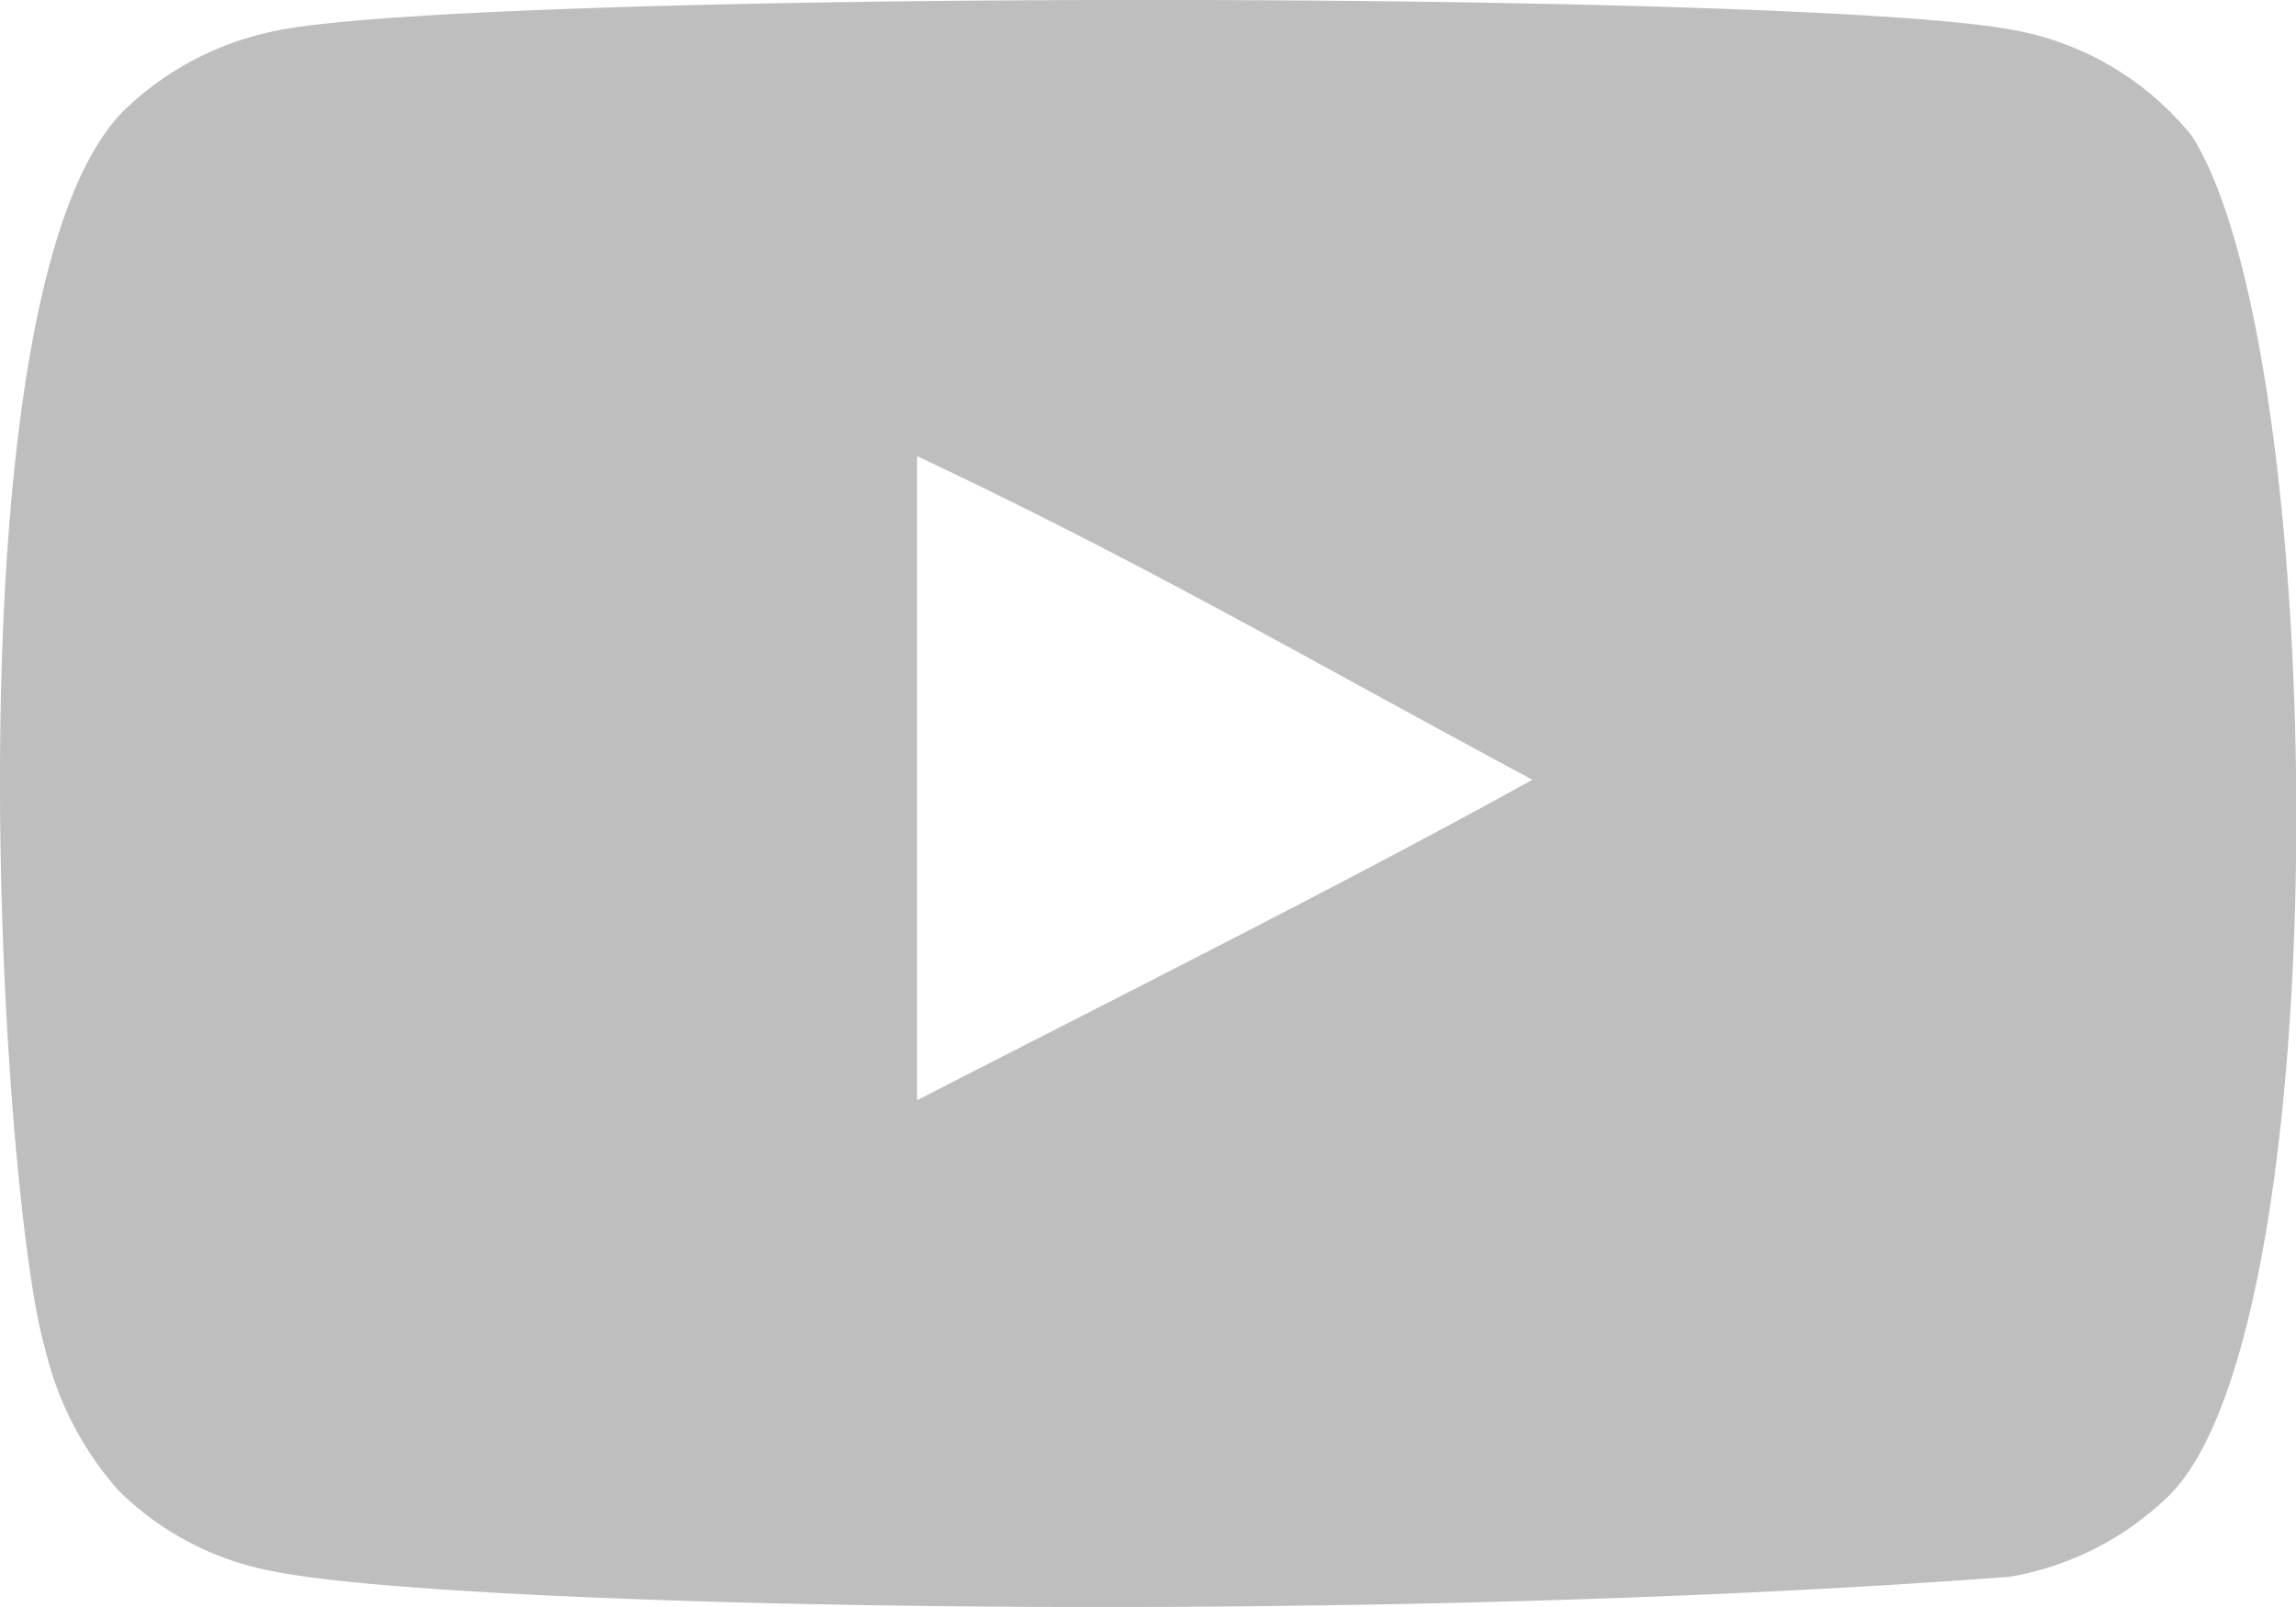
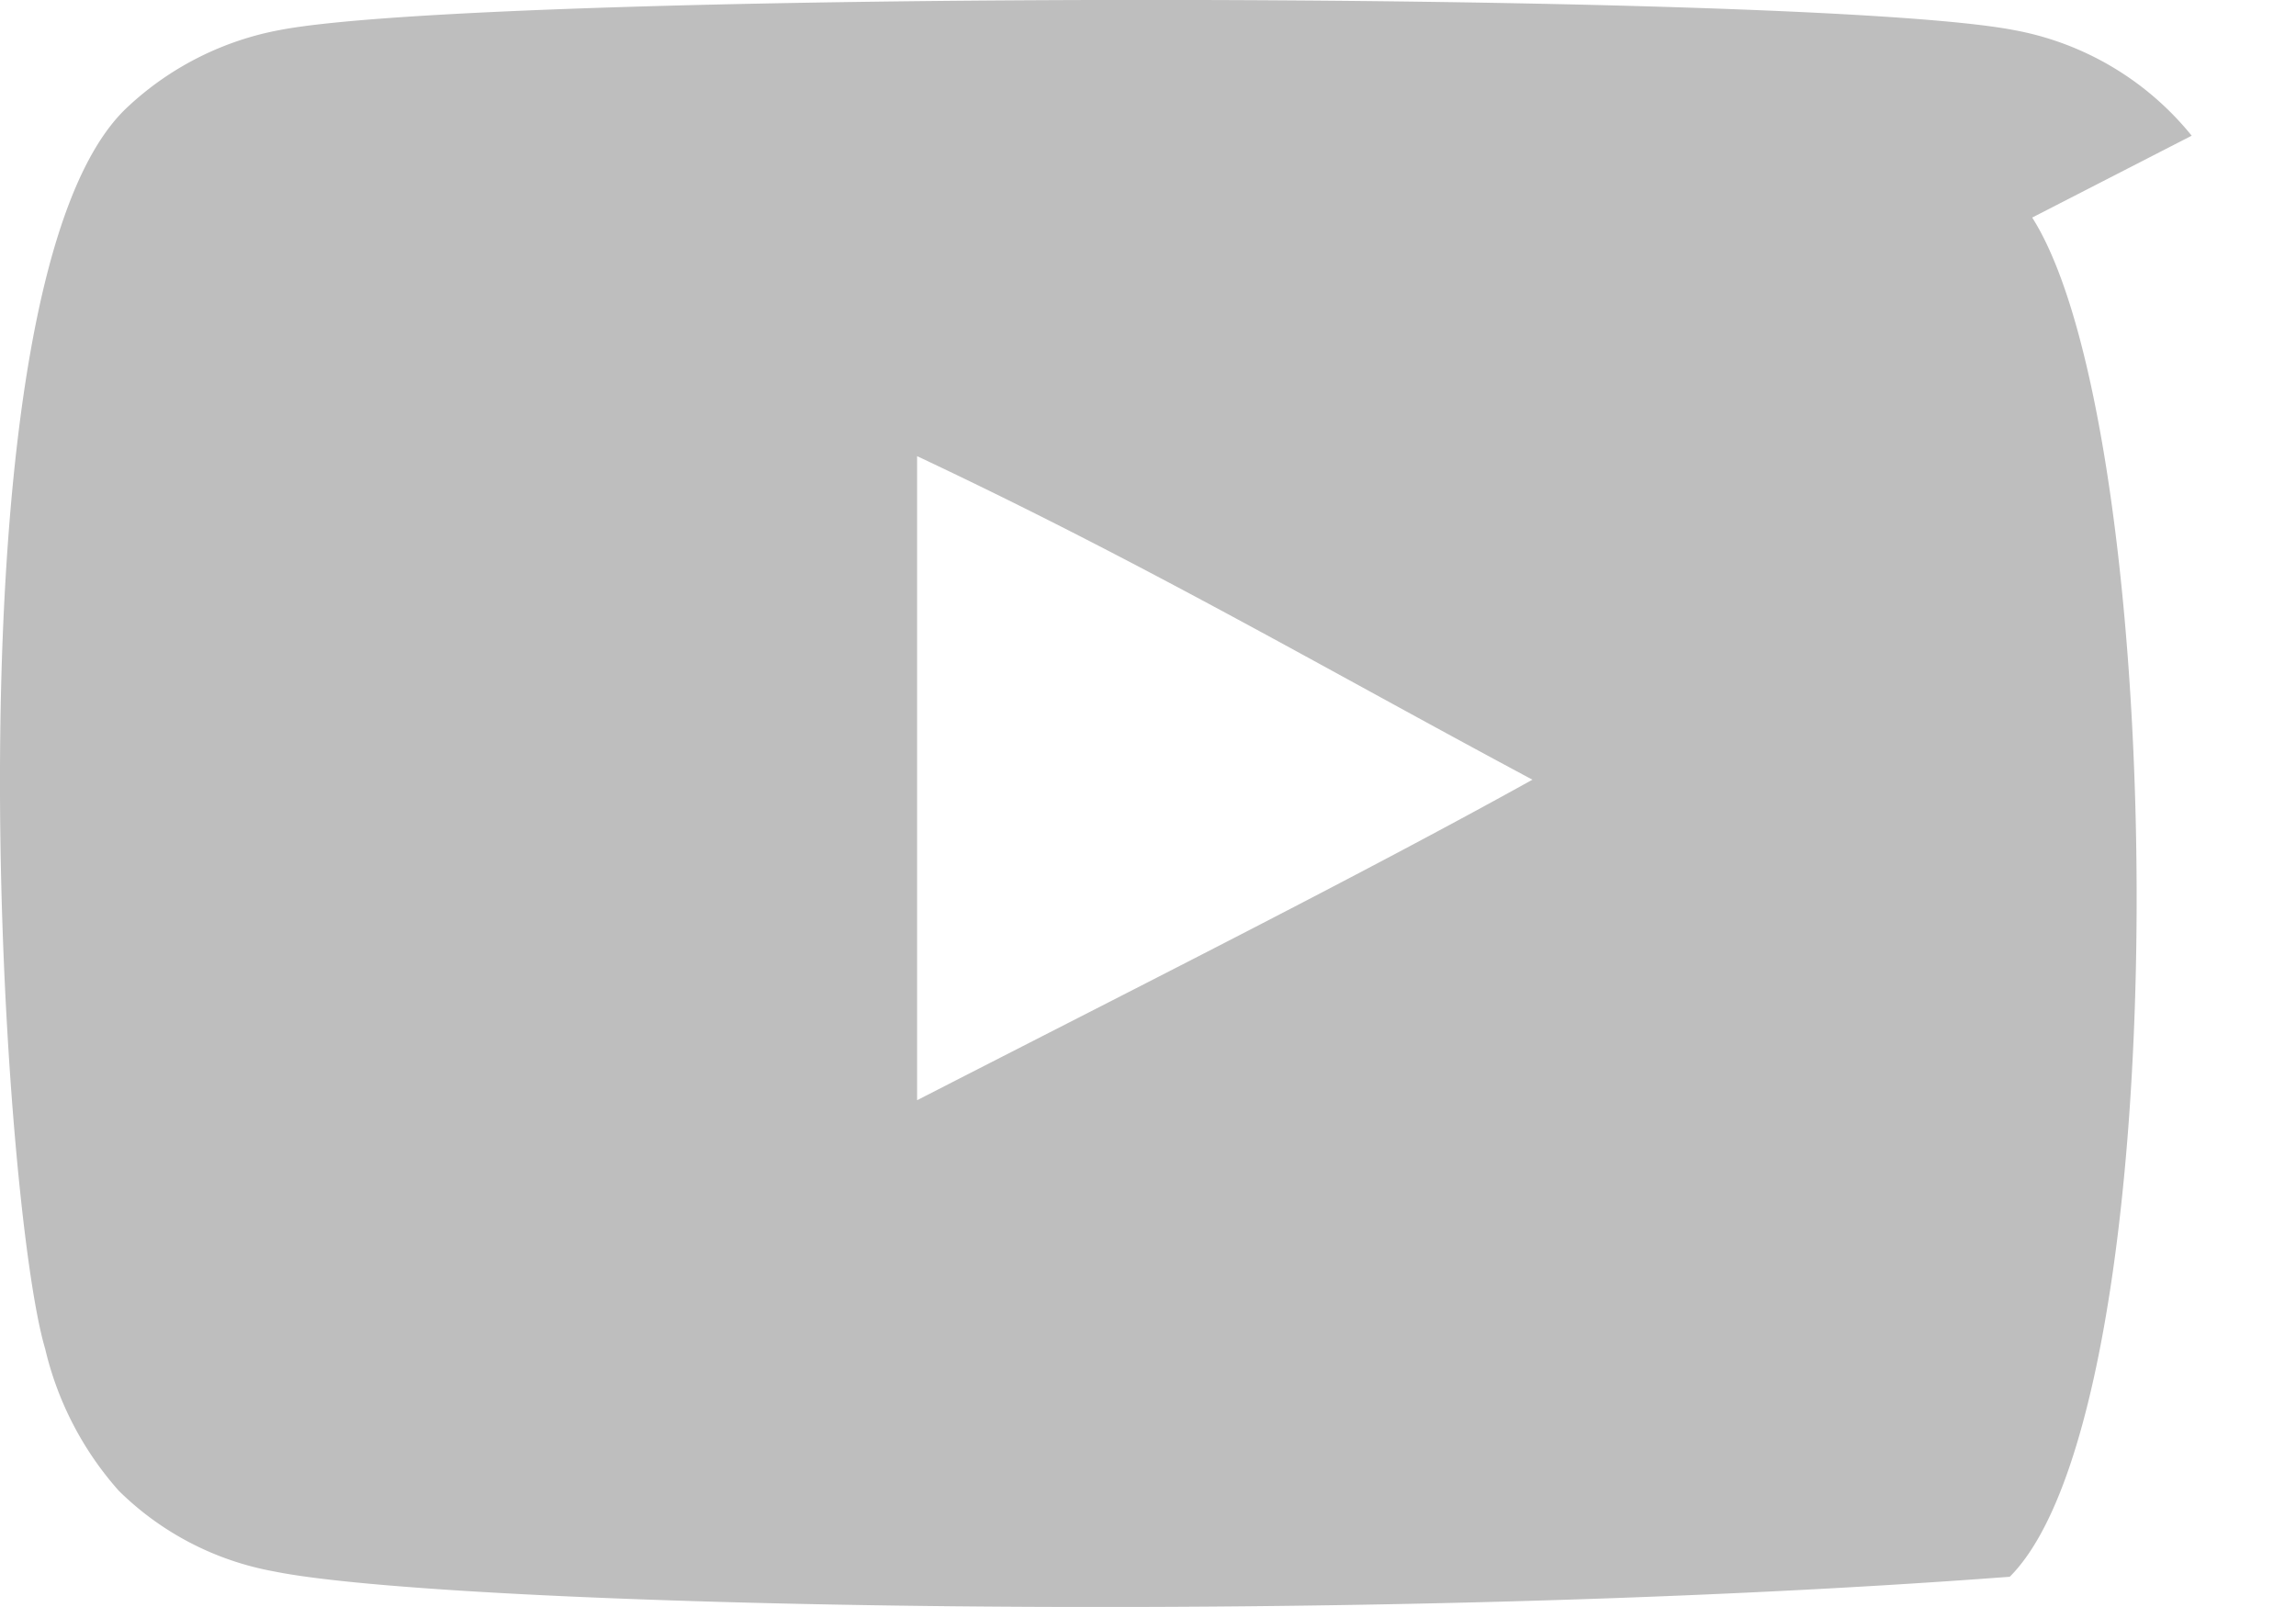
<svg xmlns="http://www.w3.org/2000/svg" width="25.884" height="18.118" viewBox="0 0 25.884 18.118">
  <g transform="translate(-112.74)">
    <g transform="translate(112.74)">
-       <path d="M254.339,7294.406v-7.263c2.578,1.214,4.575,2.385,6.937,3.648-1.948,1.081-4.359,2.292-6.937,3.614m14.369-10.875a3.352,3.352,0,0,0-2.01-1.192c-2.372-.451-17.171-.452-19.541,0a3.428,3.428,0,0,0-1.719.869c-2.086,1.937-1.432,12.318-.929,14a3.673,3.673,0,0,0,.829,1.6,3.335,3.335,0,0,0,1.748.91c1.953.4,12.015.63,19.571.061a3.384,3.384,0,0,0,1.8-.92c1.929-1.928,1.8-12.894.253-15.325" transform="translate(-244 -7282)" fill="#bebebe" fill-rule="evenodd" />
+       <path d="M254.339,7294.406v-7.263c2.578,1.214,4.575,2.385,6.937,3.648-1.948,1.081-4.359,2.292-6.937,3.614m14.369-10.875a3.352,3.352,0,0,0-2.01-1.192c-2.372-.451-17.171-.452-19.541,0a3.428,3.428,0,0,0-1.719.869c-2.086,1.937-1.432,12.318-.929,14a3.673,3.673,0,0,0,.829,1.6,3.335,3.335,0,0,0,1.748.91c1.953.4,12.015.63,19.571.061c1.929-1.928,1.8-12.894.253-15.325" transform="translate(-244 -7282)" fill="#bebebe" fill-rule="evenodd" />
    </g>
  </g>
</svg>